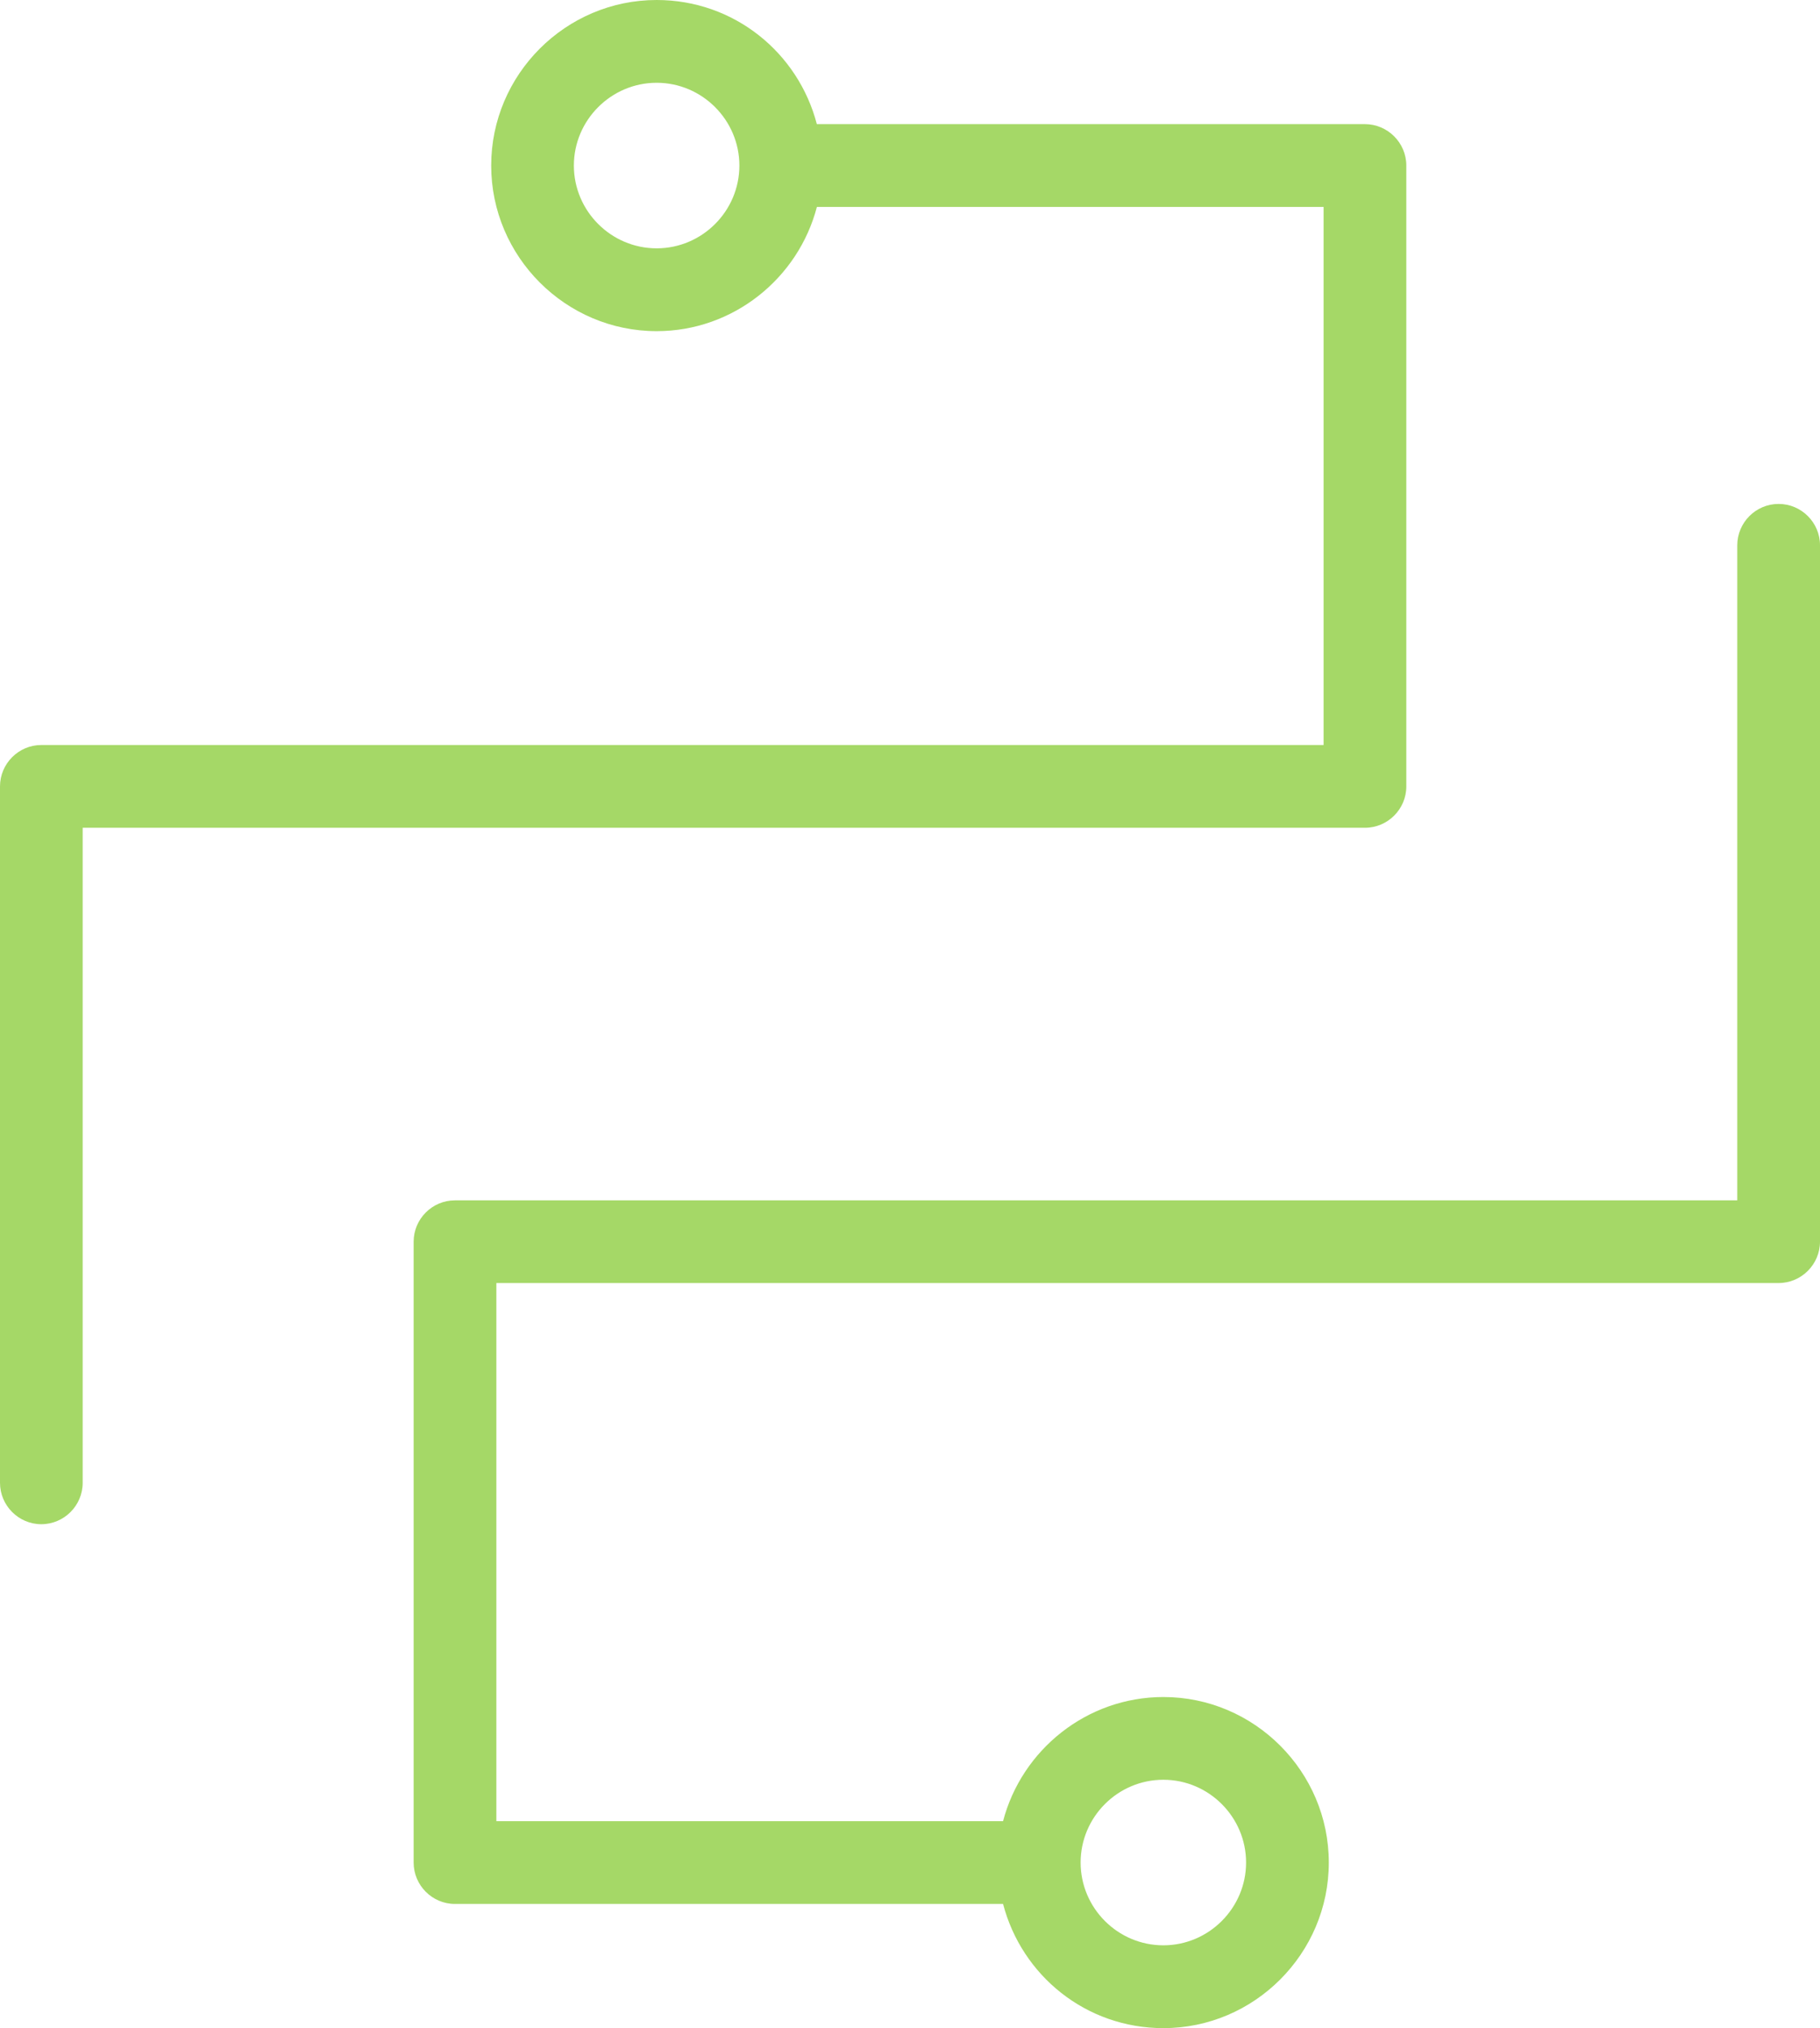
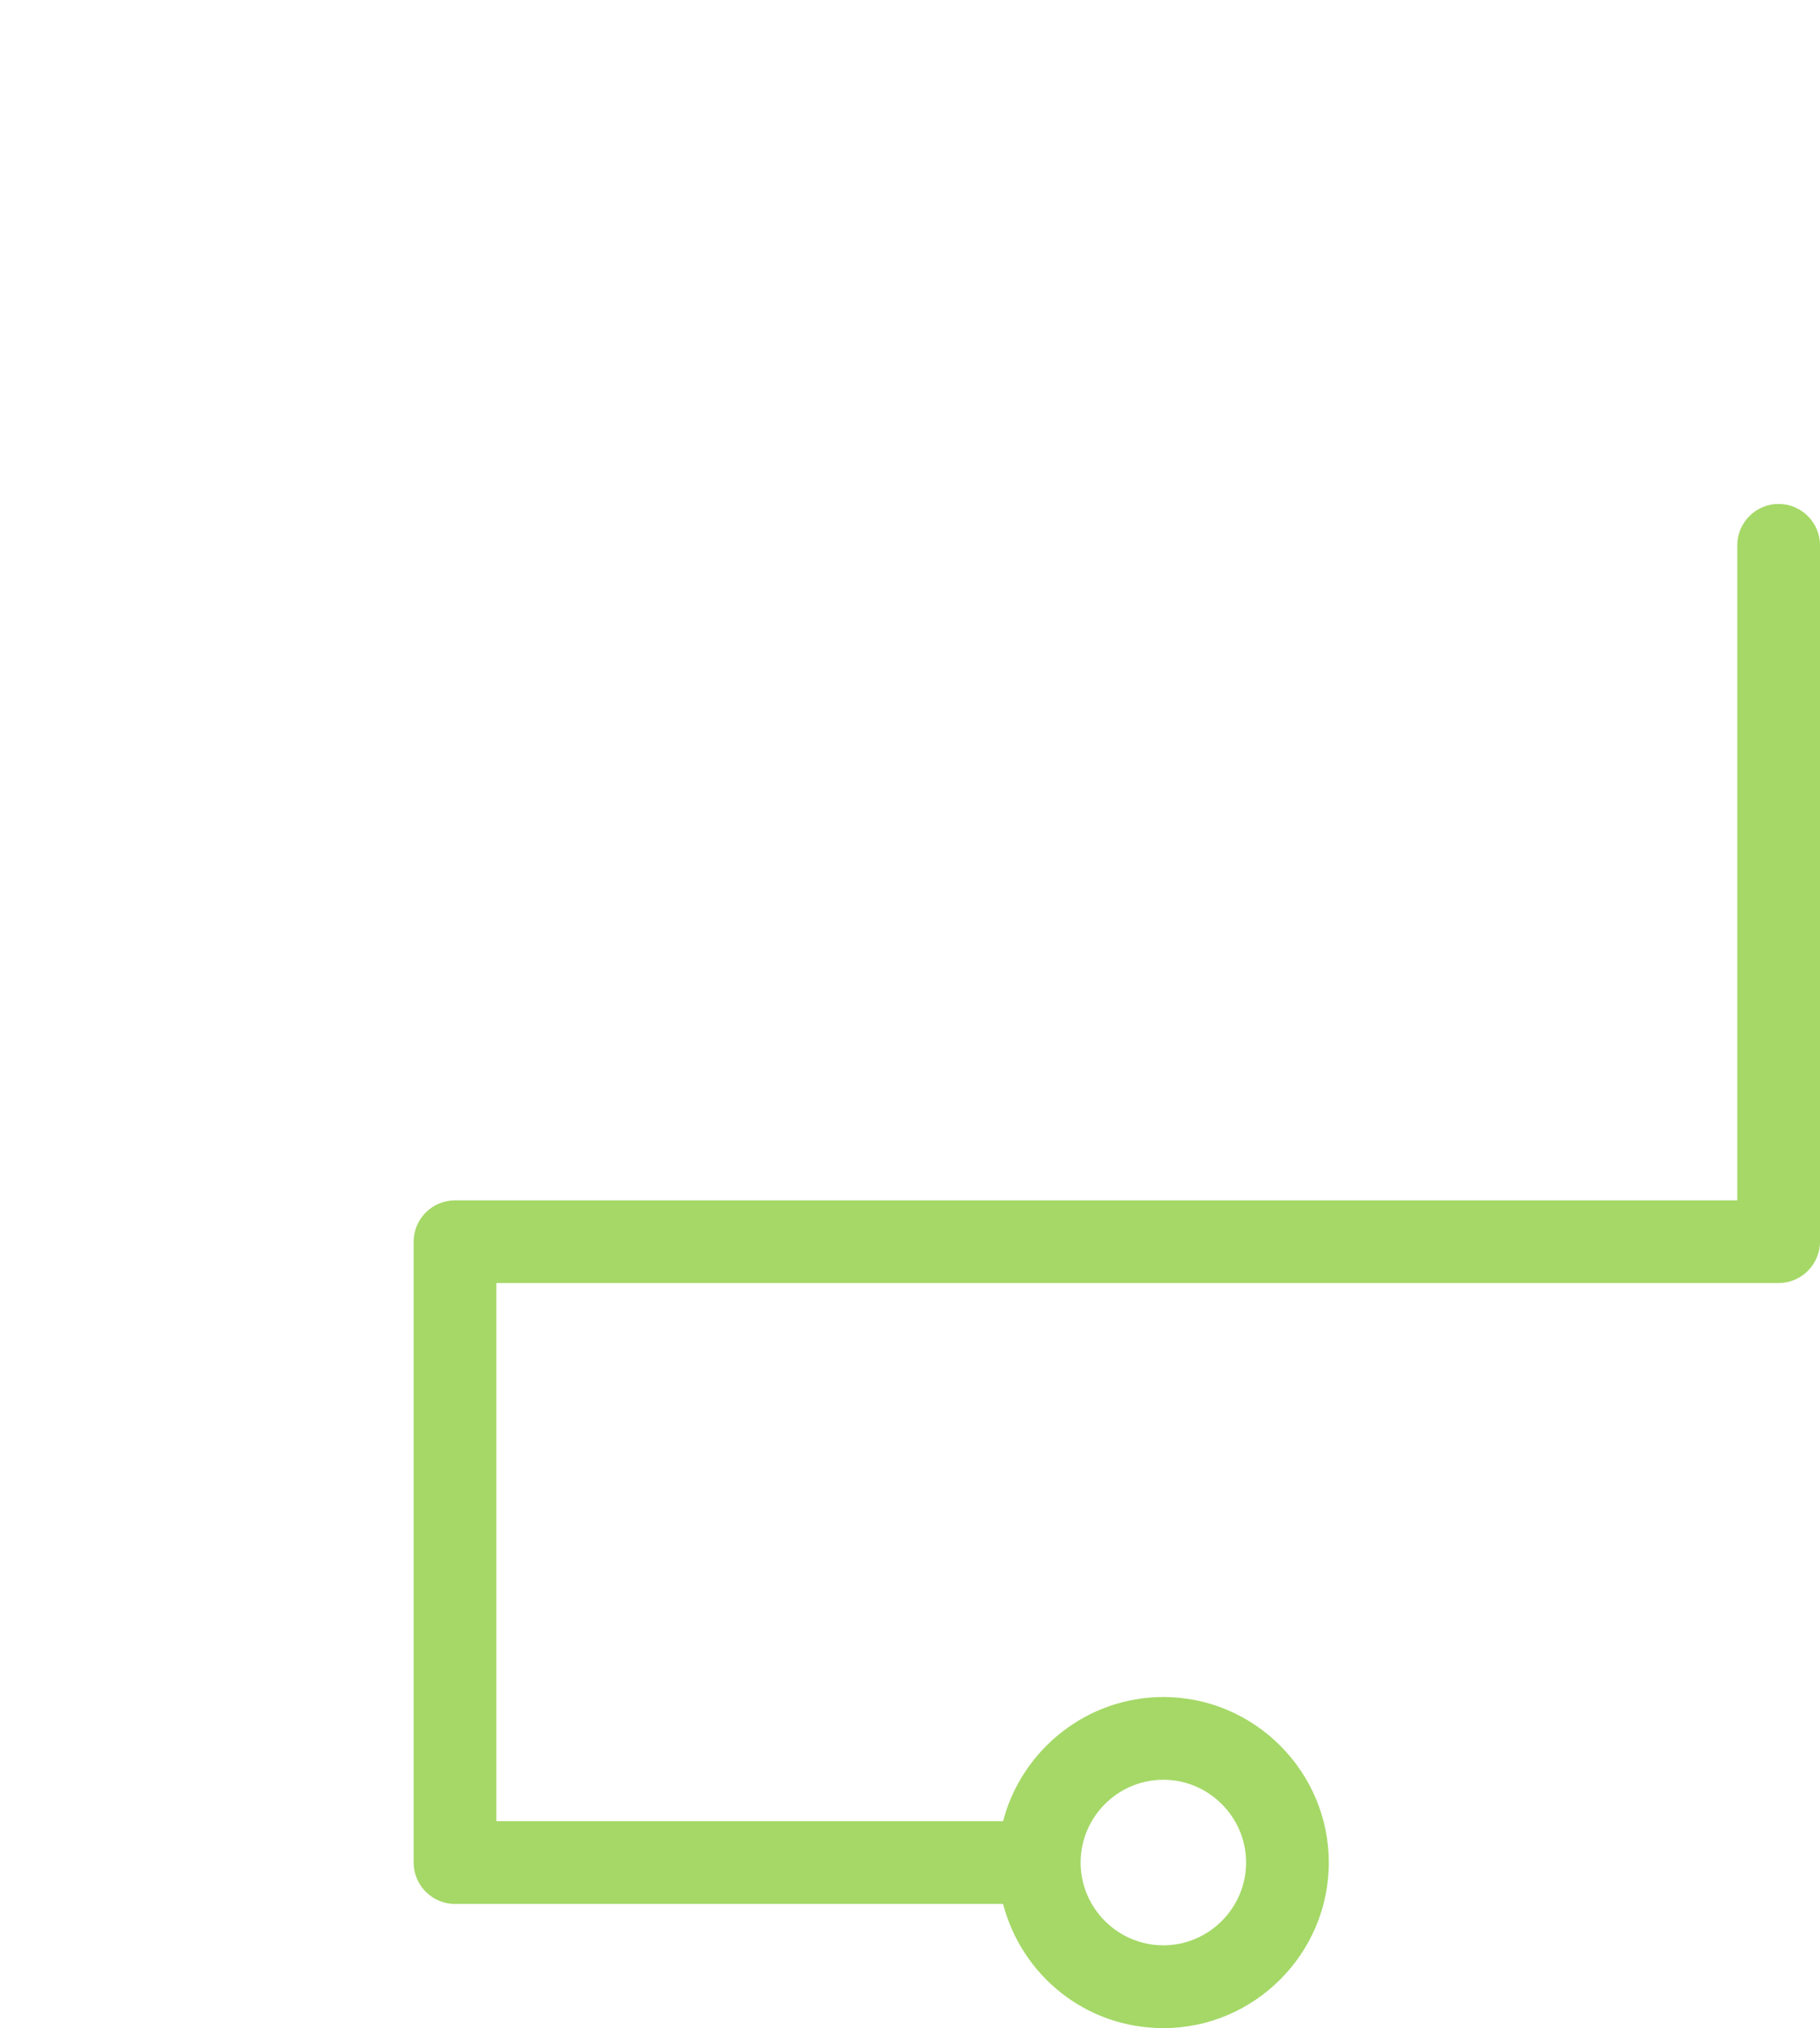
<svg xmlns="http://www.w3.org/2000/svg" version="1.1" id="Layer_1" x="0px" y="0px" width="38.39px" height="42.753px" viewBox="0 0 38.39 42.753" enable-background="new 0 0 38.39 42.753" xml:space="preserve">
  <g>
-     <path fill="#A5D867" d="M29.664,16.578V3.49c0-0.48-0.393-0.873-0.873-0.873H17.23C16.838,1.112,15.486,0,13.851,0   c-1.92,0-3.49,1.57-3.49,3.49s1.57,3.491,3.49,3.491c1.614,0,2.987-1.113,3.38-2.619h10.688v11.343H0.871   C0.393,15.705,0,16.098,0,16.578v14.68c0,0.48,0.393,0.873,0.871,0.873c0.481,0,0.873-0.393,0.873-0.873V17.45h27.047   C29.271,17.45,29.664,17.058,29.664,16.578z M13.851,5.235c-0.96,0-1.746-0.785-1.746-1.745c0-0.959,0.786-1.745,1.746-1.745   s1.745,0.786,1.745,1.745C15.596,4.45,14.811,5.235,13.851,5.235z" />
    <path fill="#A5D867" d="M37.517,10.623c-0.48,0-0.872,0.392-0.872,0.873v13.808H9.596c-0.479,0-0.871,0.392-0.871,0.872v13.088   c0,0.479,0.392,0.872,0.871,0.872h11.562c0.394,1.506,1.745,2.618,3.382,2.618c1.919,0,3.489-1.571,3.489-3.49   c0-1.919-1.57-3.49-3.489-3.49c-1.615,0-2.988,1.112-3.382,2.617H10.47V27.047h27.047c0.48,0,0.873-0.393,0.873-0.873v-14.68   C38.39,11.015,37.997,10.623,37.517,10.623z M24.539,37.518c0.96,0,1.745,0.786,1.745,1.745s-0.785,1.745-1.745,1.745   c-0.961,0-1.745-0.785-1.745-1.745S23.578,37.518,24.539,37.518z" />
  </g>
</svg>